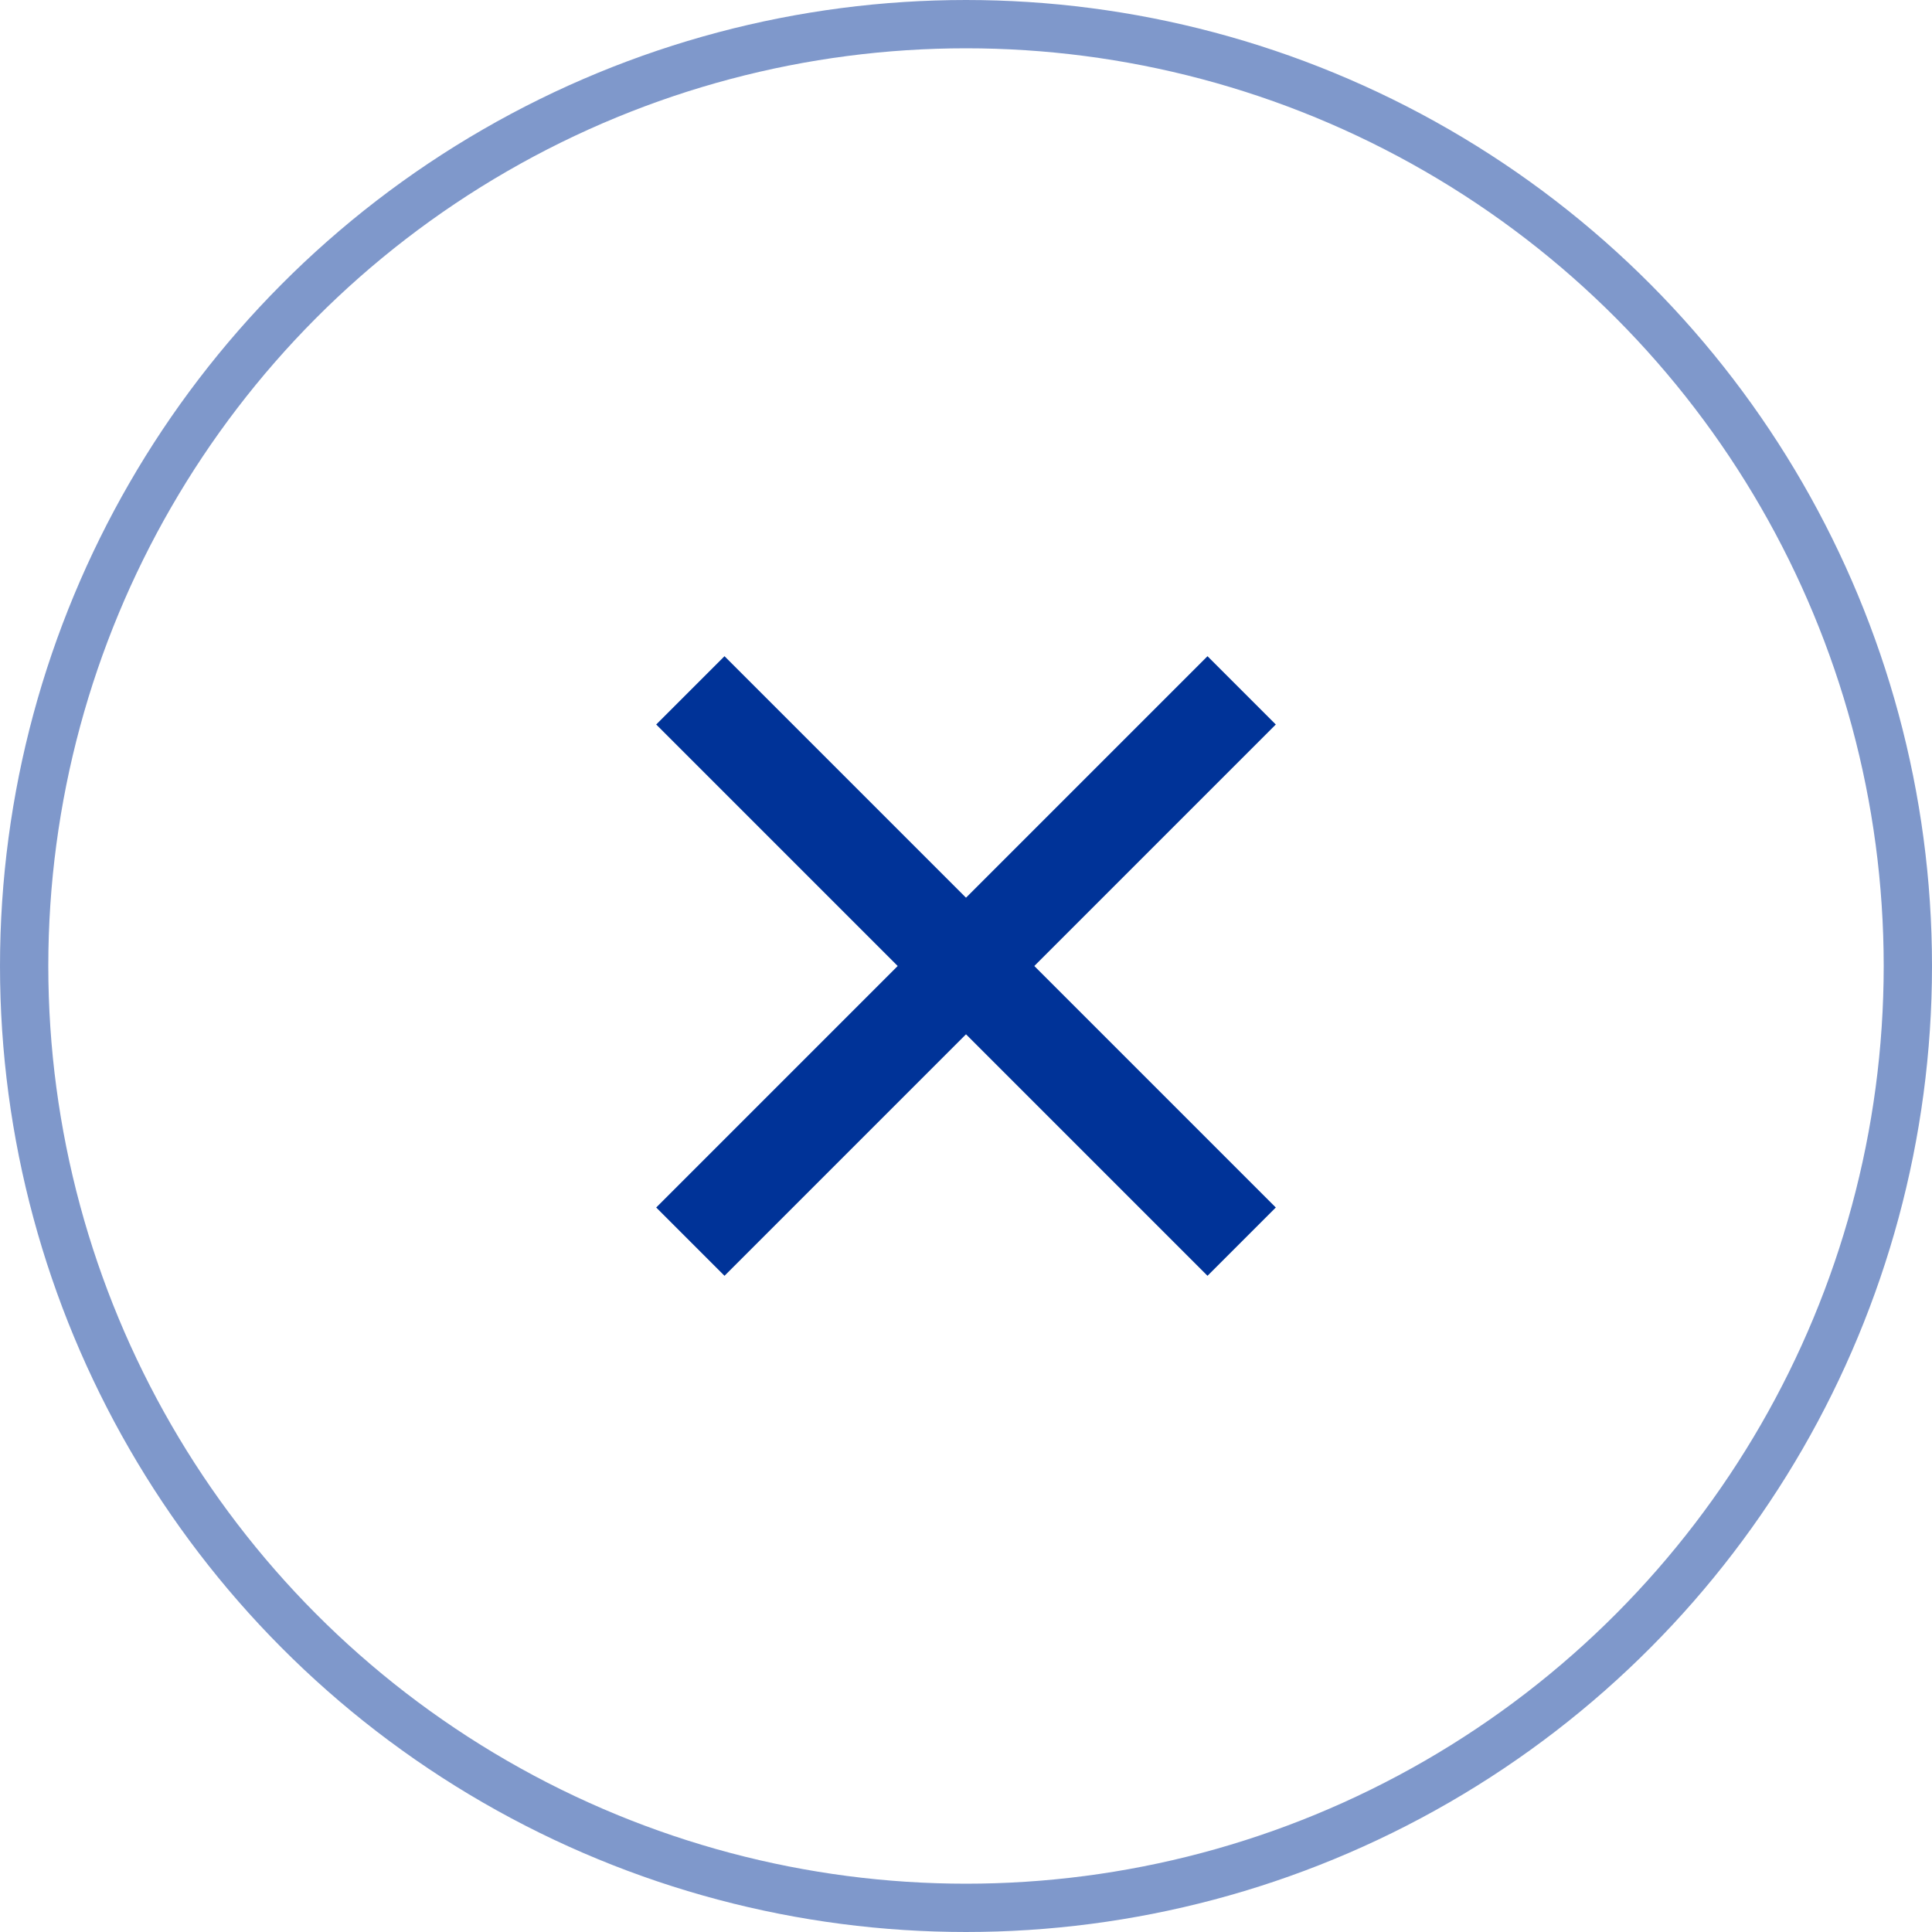
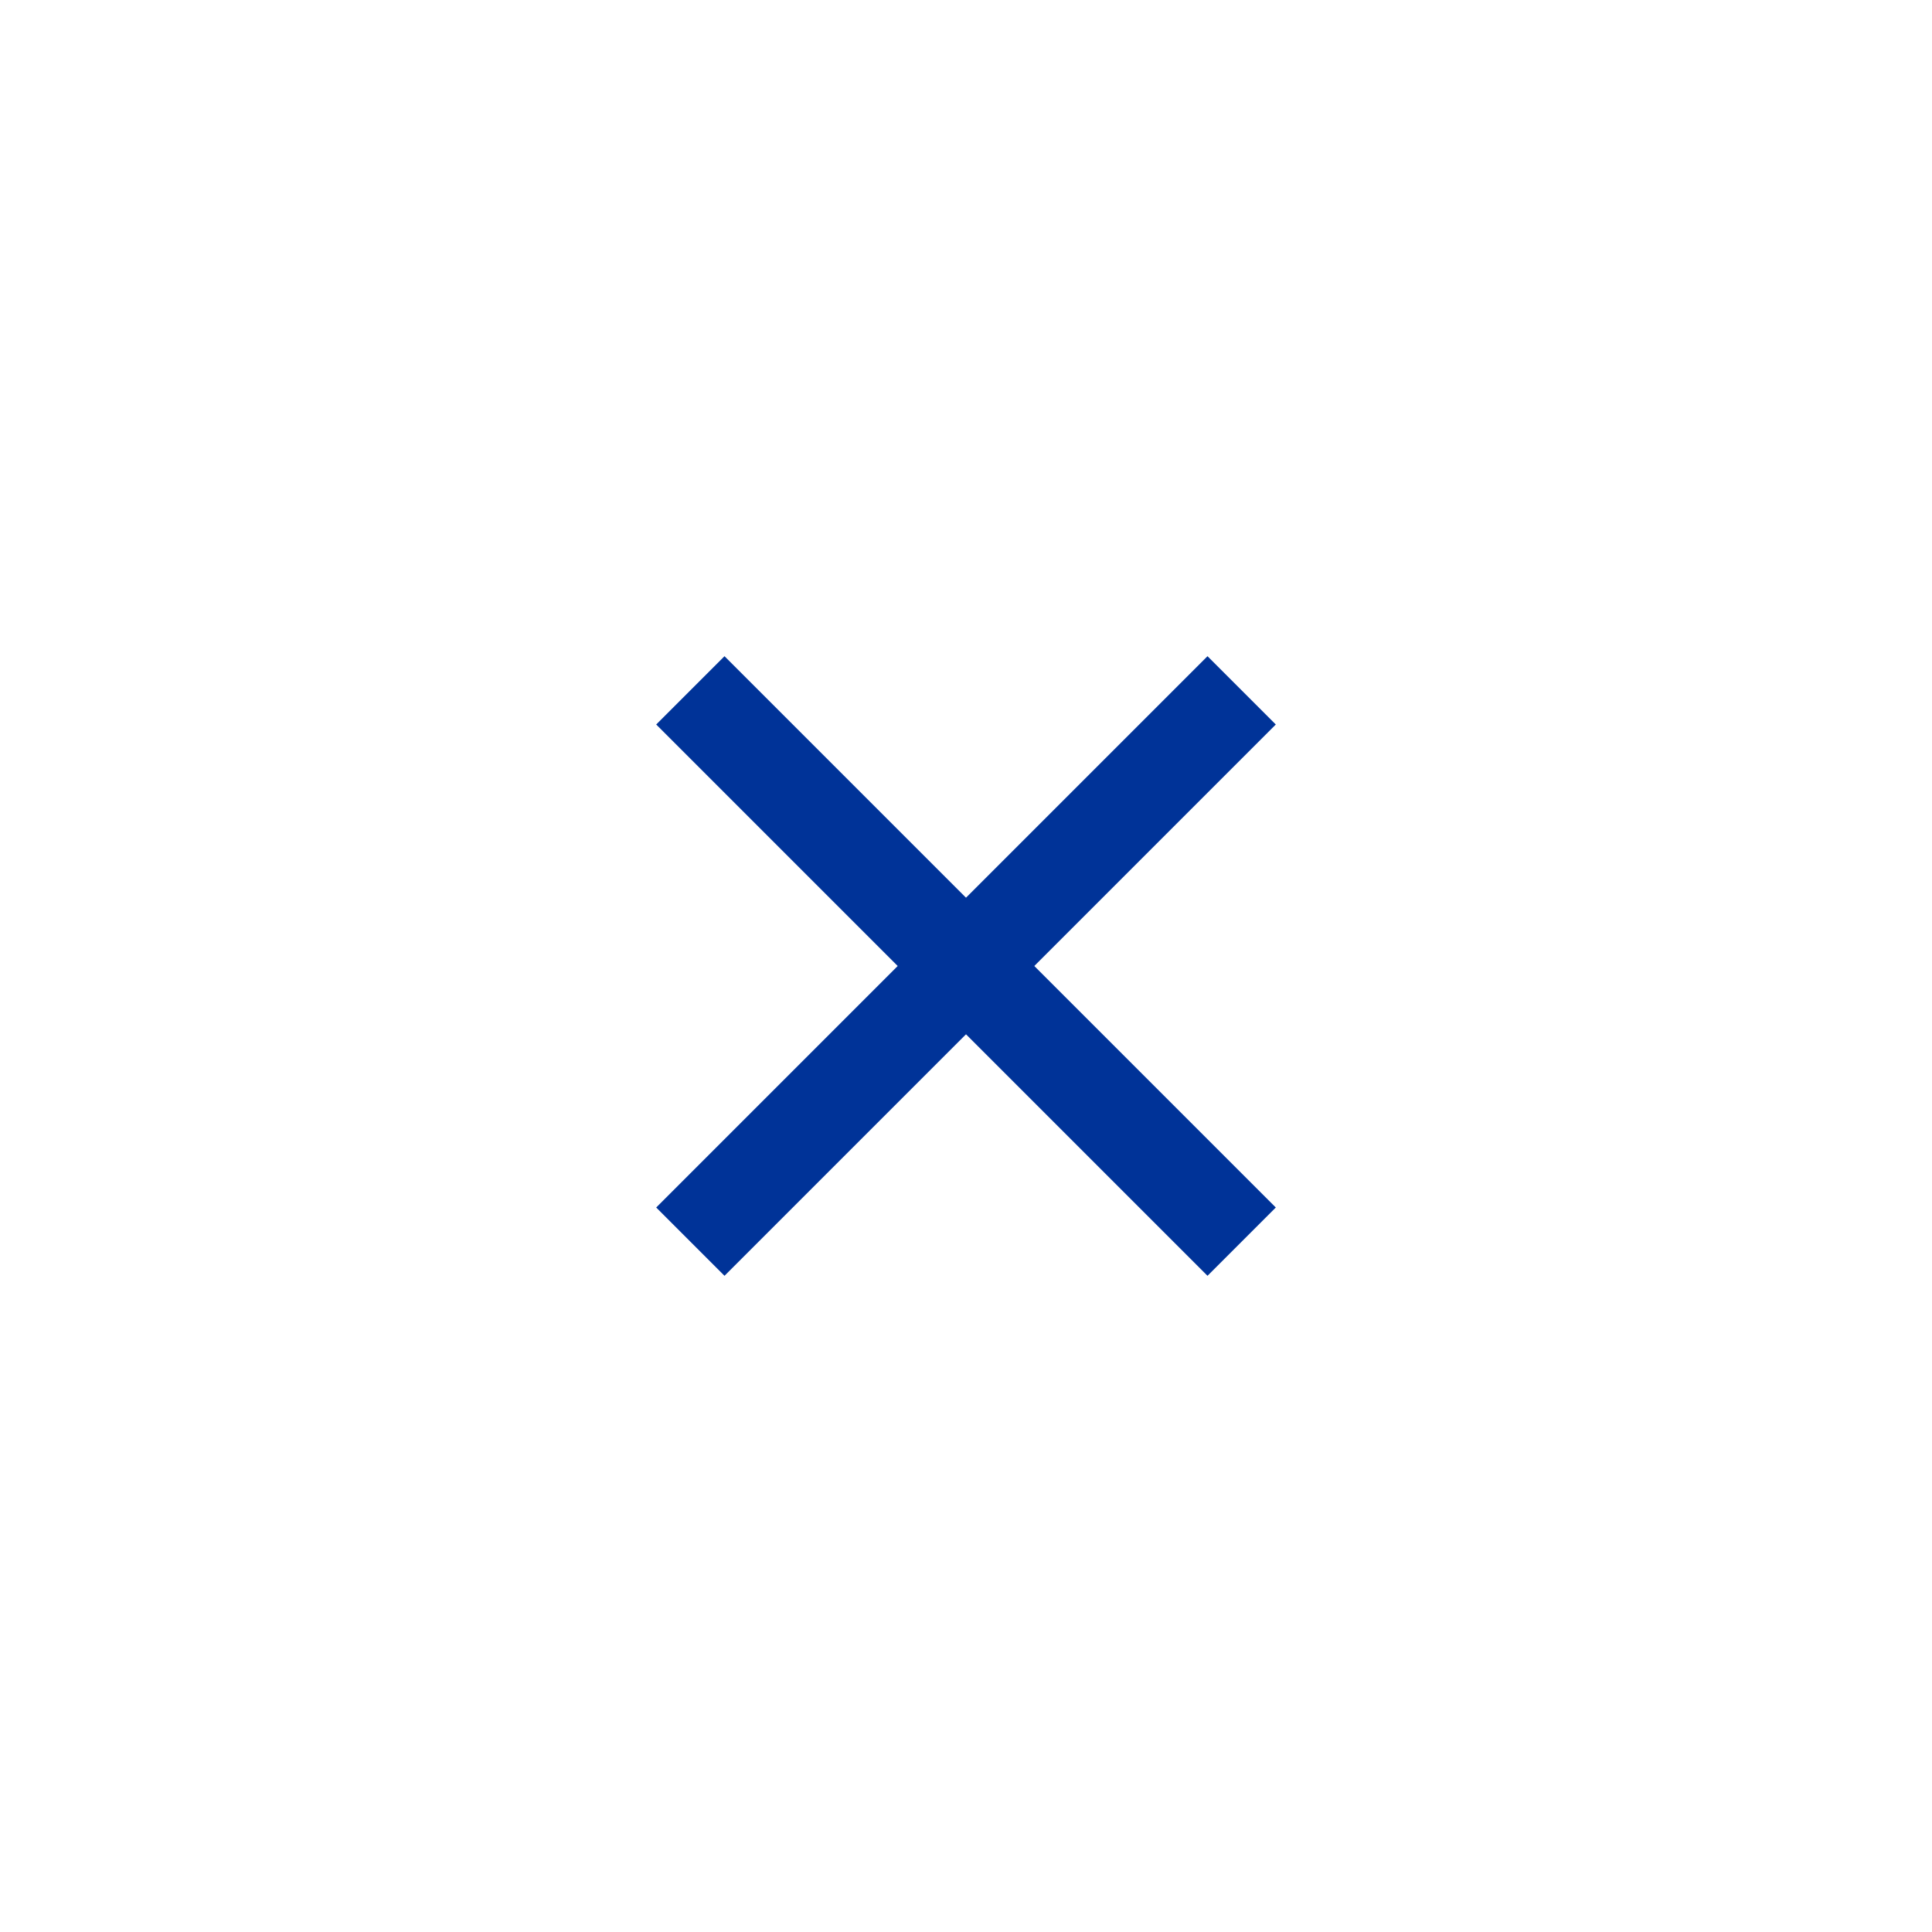
<svg xmlns="http://www.w3.org/2000/svg" width="40" height="40" viewBox="0 0 40 40" fill="none">
-   <circle cx="20" cy="20" r="19.5" stroke="#003398" stroke-opacity="0.5" />
  <path d="M25 15L15 25" stroke="#003398" stroke-width="2" stroke-linecap="square" stroke-linejoin="round" />
  <path d="M15 15L25 25" stroke="#003398" stroke-width="2" stroke-linecap="square" stroke-linejoin="round" />
</svg>